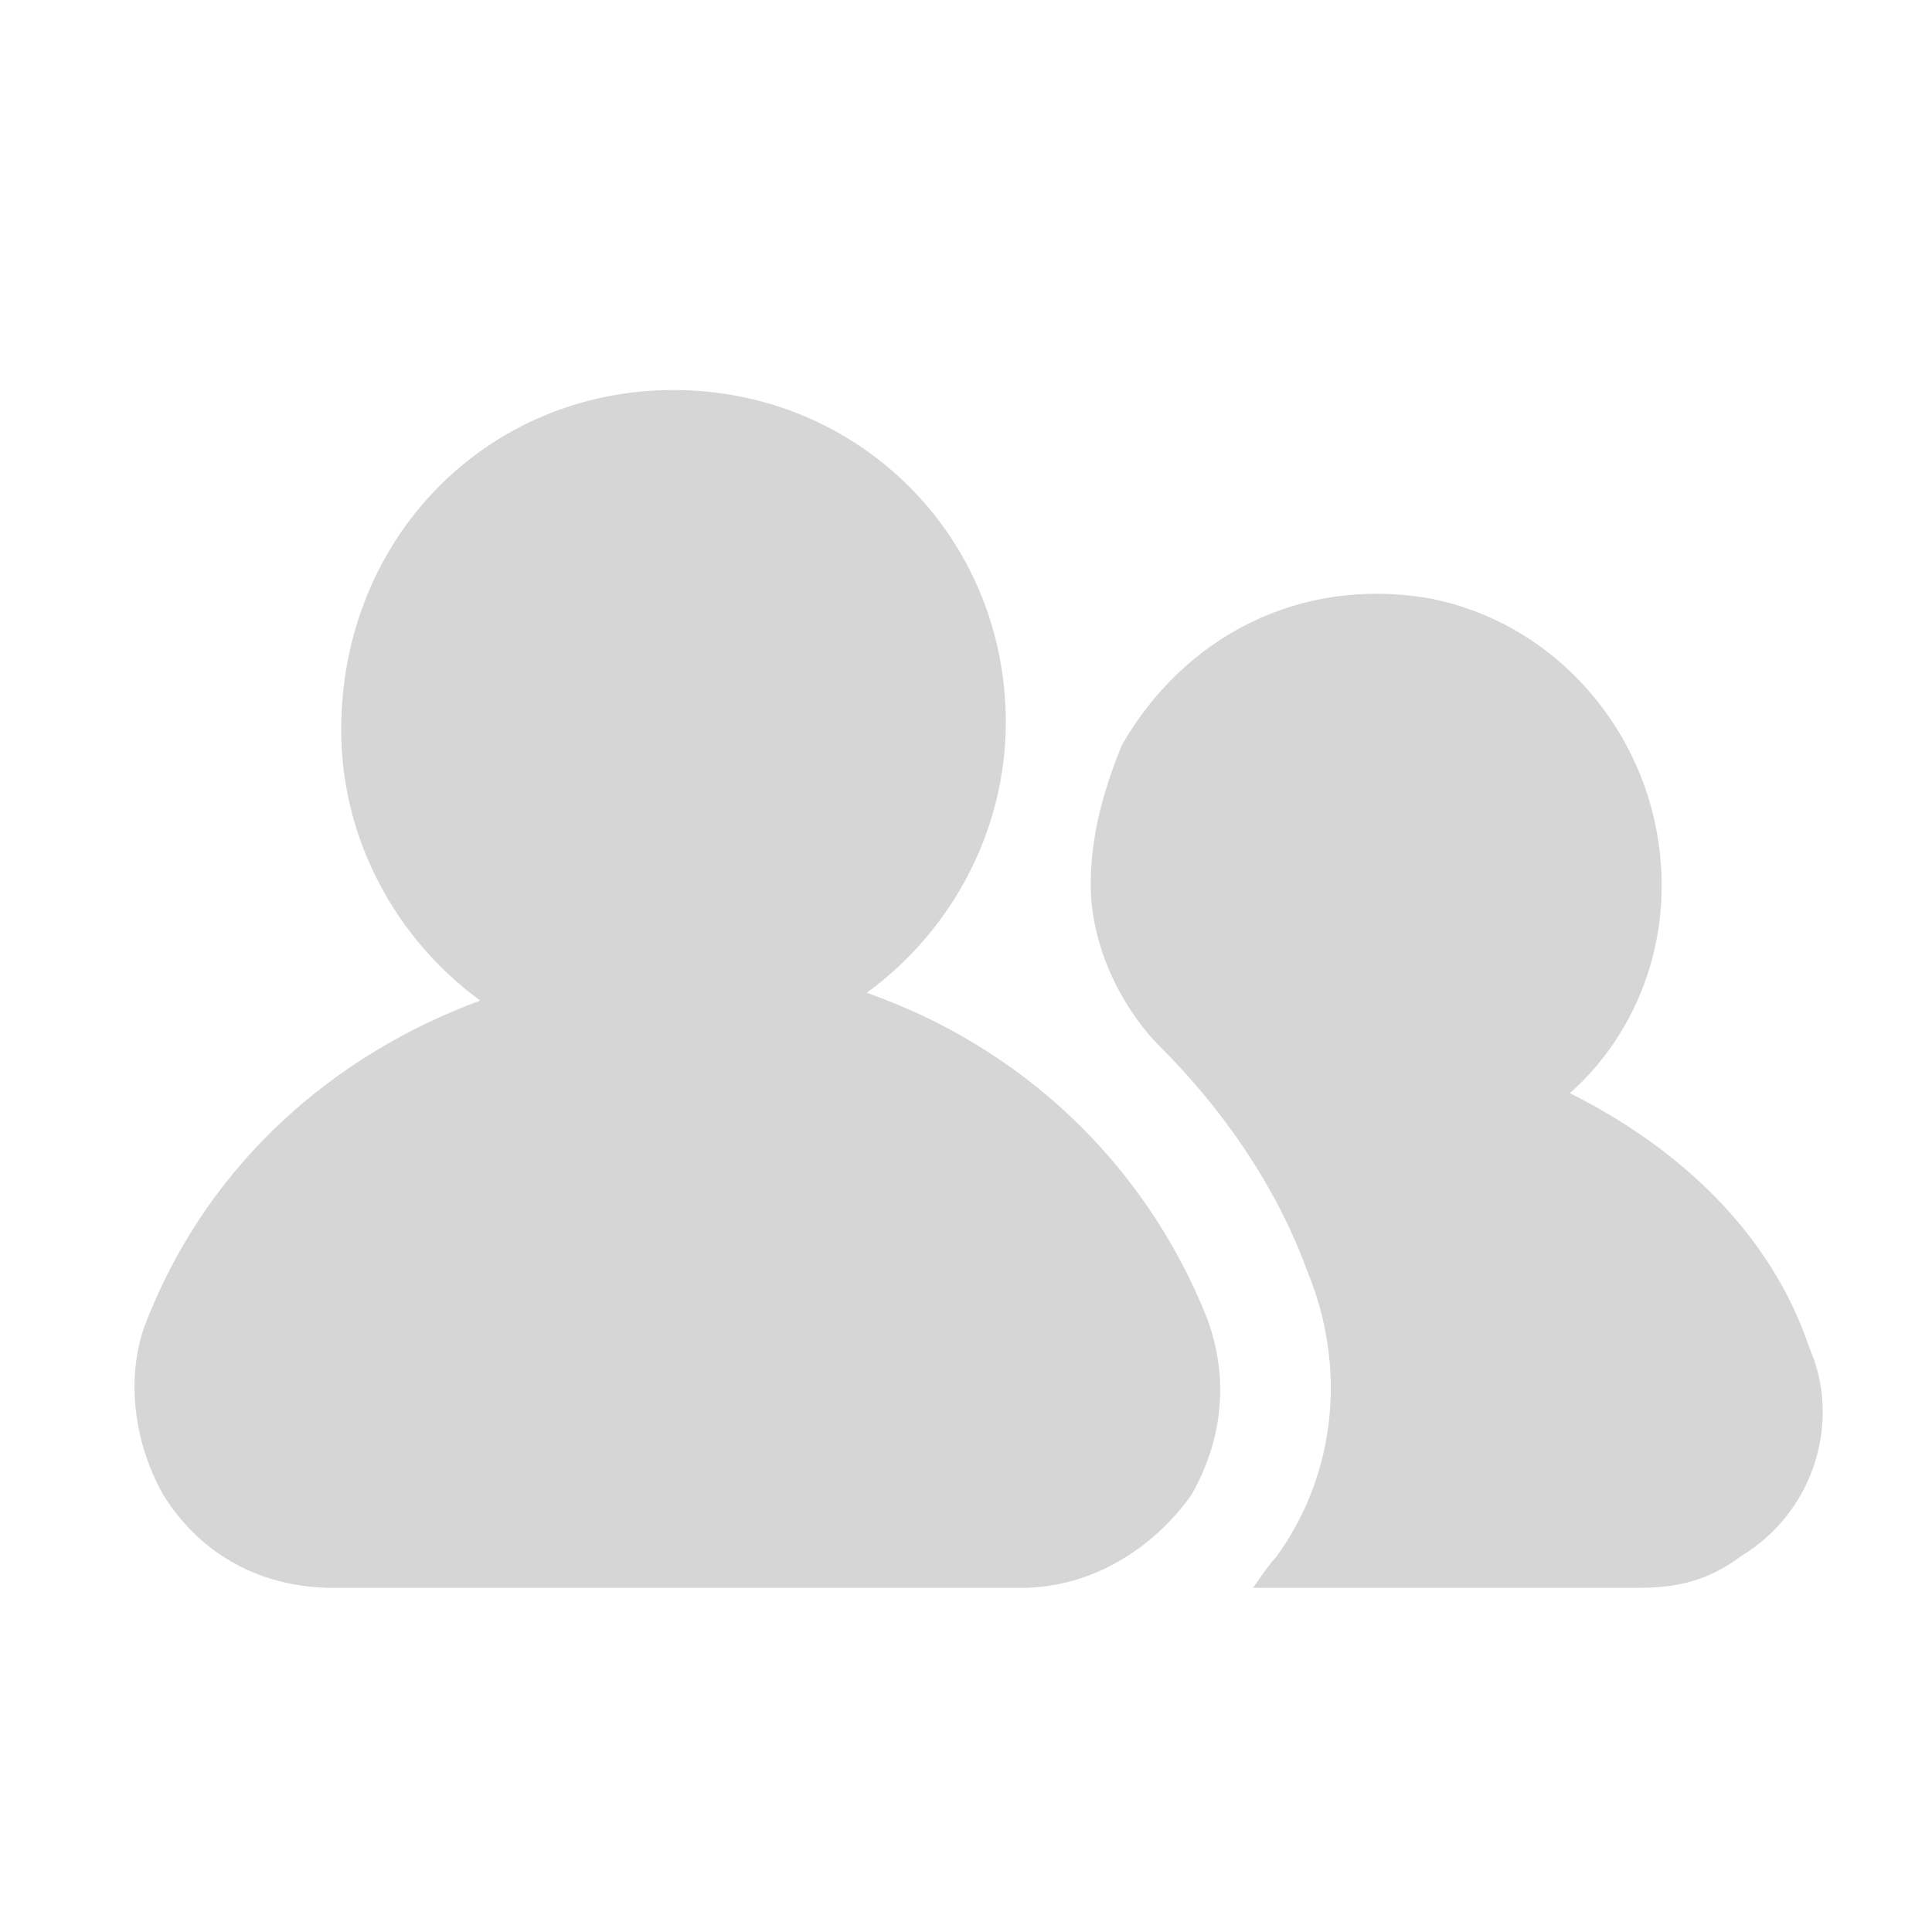
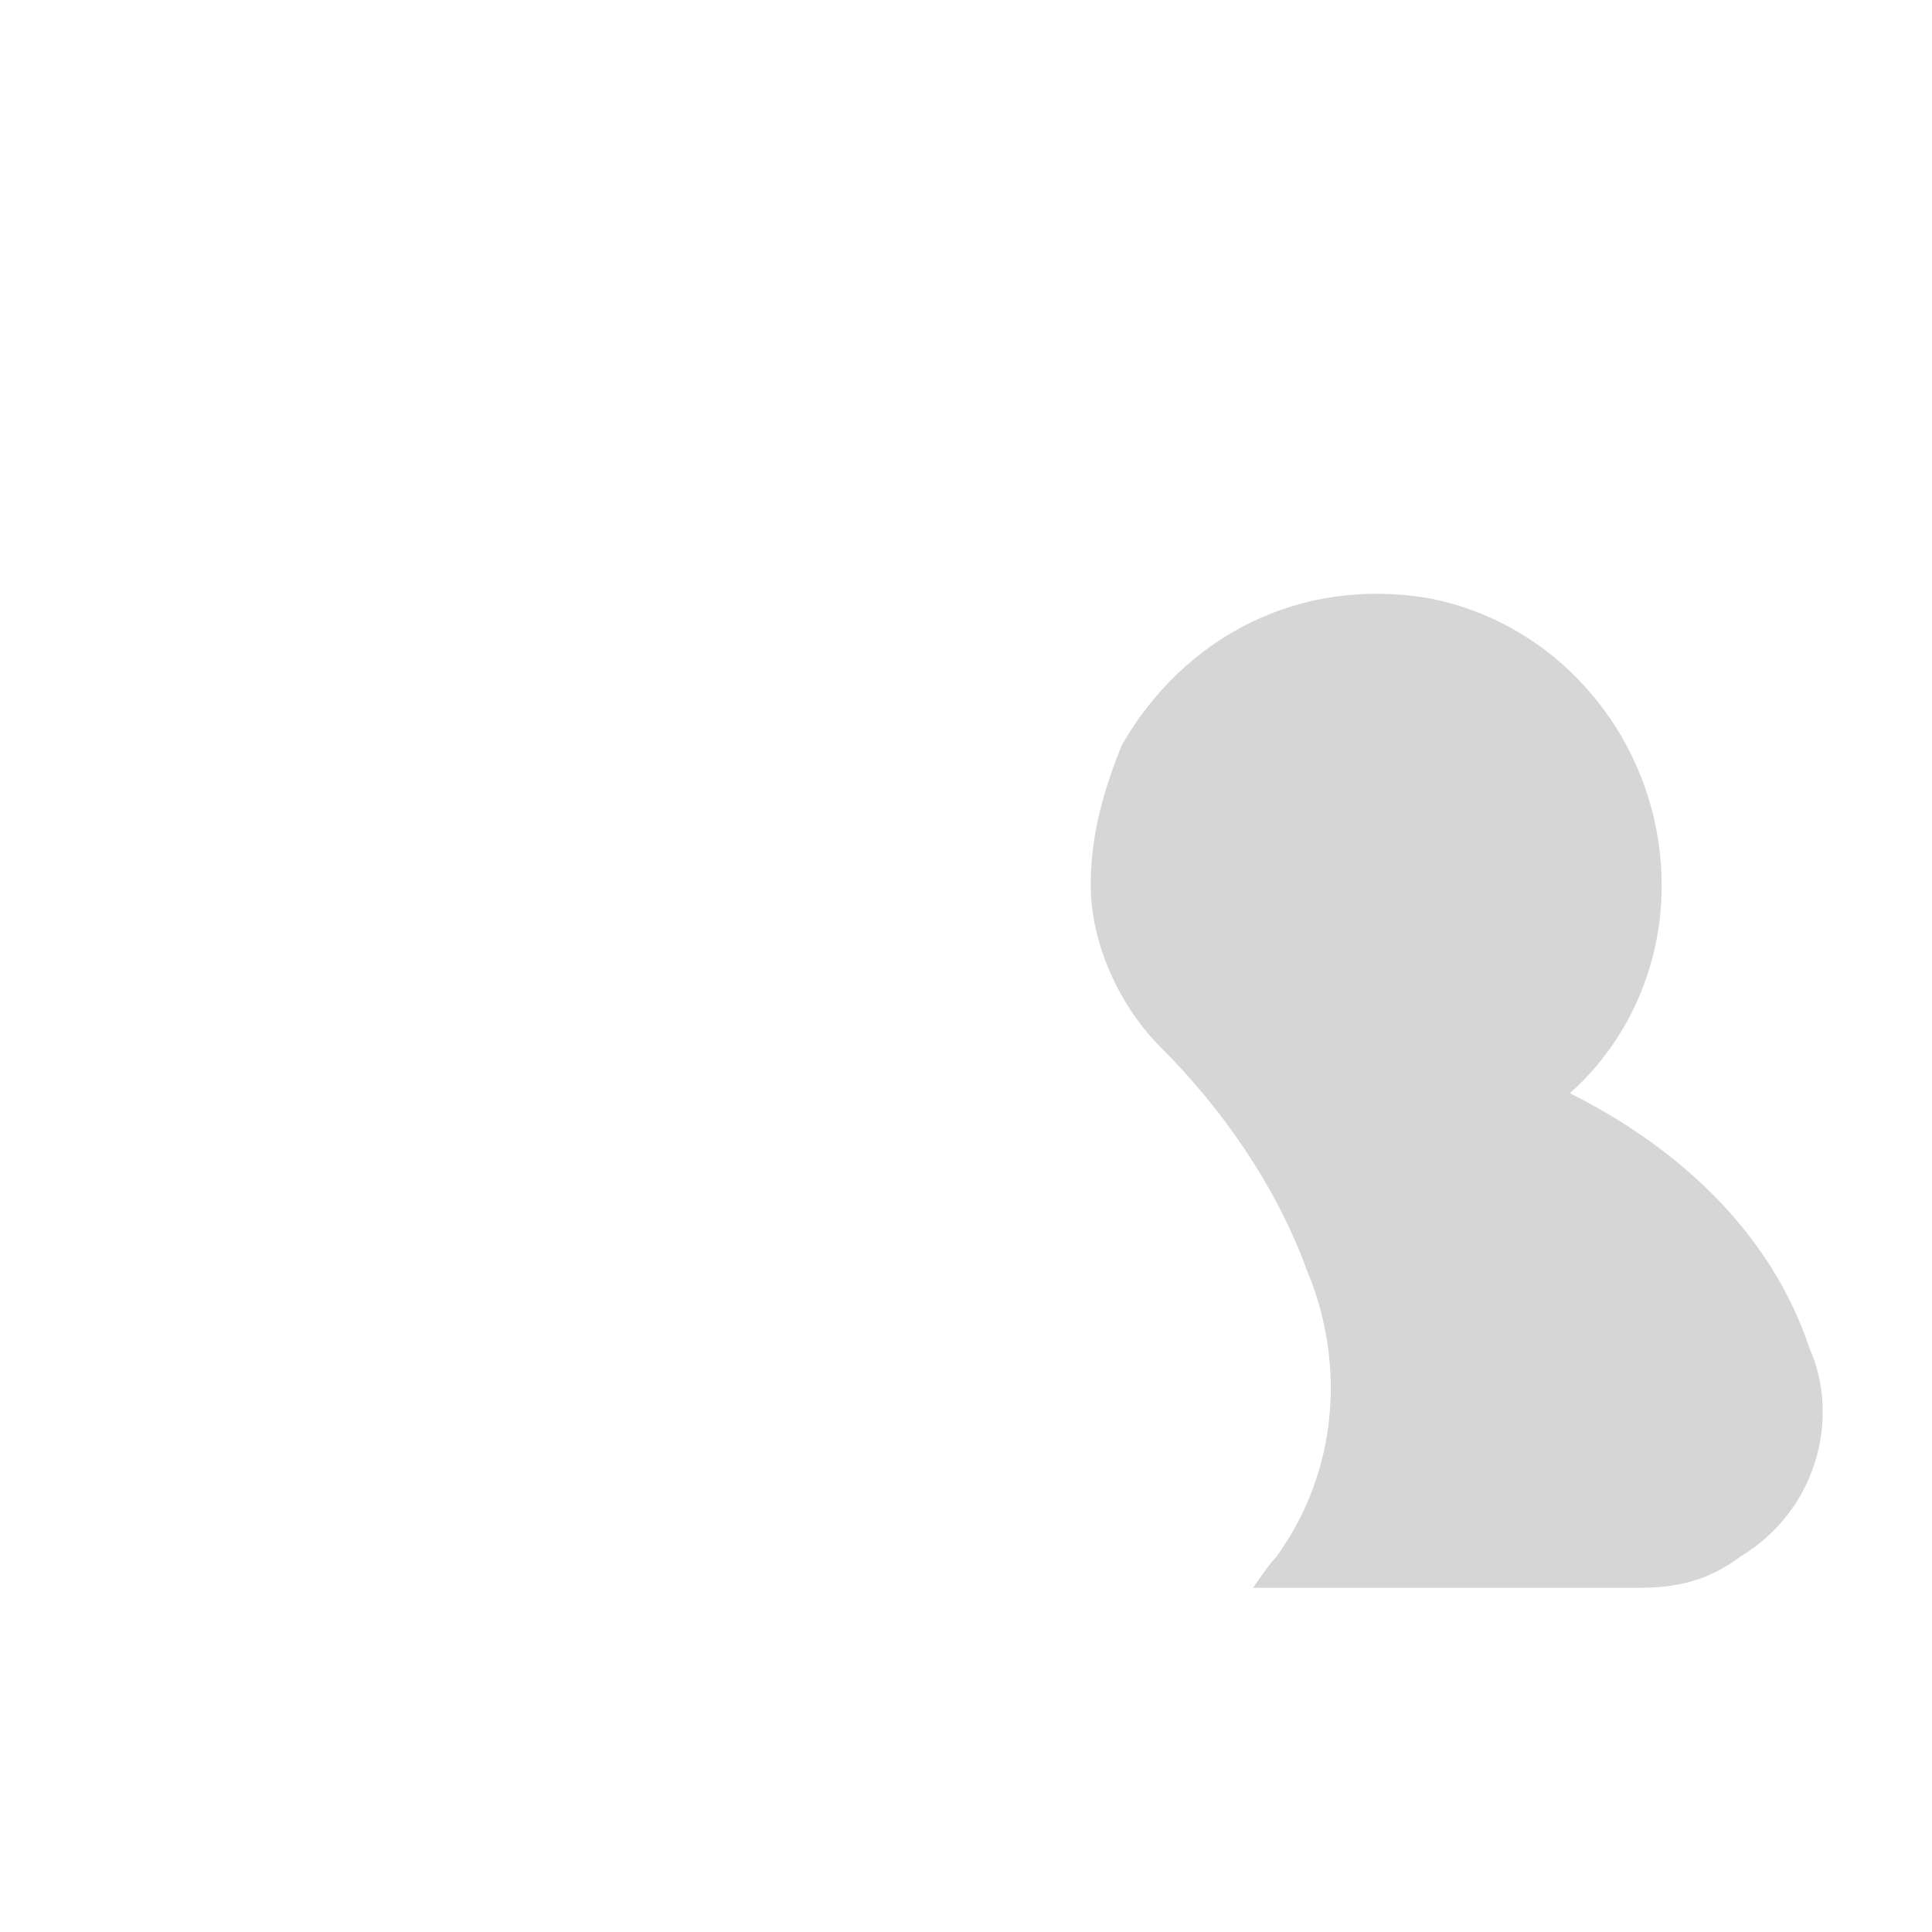
<svg xmlns="http://www.w3.org/2000/svg" fill="none" viewBox="0 0 25 25" height="25" width="25">
  <path fill="#D6D6D6" d="M14.114 11.446C14.114 12.246 14.514 13.046 15.014 13.546C15.815 14.346 16.515 15.346 16.915 16.446C17.415 17.646 17.314 19.046 16.515 20.146C16.415 20.246 16.215 20.546 16.215 20.546H21.215C21.715 20.546 22.114 20.446 22.515 20.146C23.515 19.546 23.814 18.346 23.415 17.446C22.915 15.946 21.715 14.846 20.314 14.146C21.215 13.346 21.715 12.046 21.415 10.646C21.114 9.246 20.015 8.046 18.515 7.746C16.814 7.446 15.315 8.246 14.514 9.646C14.315 10.146 14.114 10.746 14.114 11.446Z" />
-   <path fill="#D6D6D6" d="M1.915 17.047C2.715 15.047 4.315 13.647 6.215 12.947C5.115 12.147 4.415 10.847 4.415 9.447C4.415 6.947 6.315 5.047 8.715 5.047C11.115 5.047 13.015 6.947 13.015 9.347C13.015 10.747 12.315 12.047 11.215 12.847C13.215 13.547 14.815 15.047 15.615 17.047C15.915 17.847 15.815 18.647 15.415 19.347C14.915 20.047 14.115 20.547 13.215 20.547H4.315C3.415 20.547 2.615 20.147 2.115 19.347C1.715 18.647 1.615 17.747 1.915 17.047Z" />
</svg>